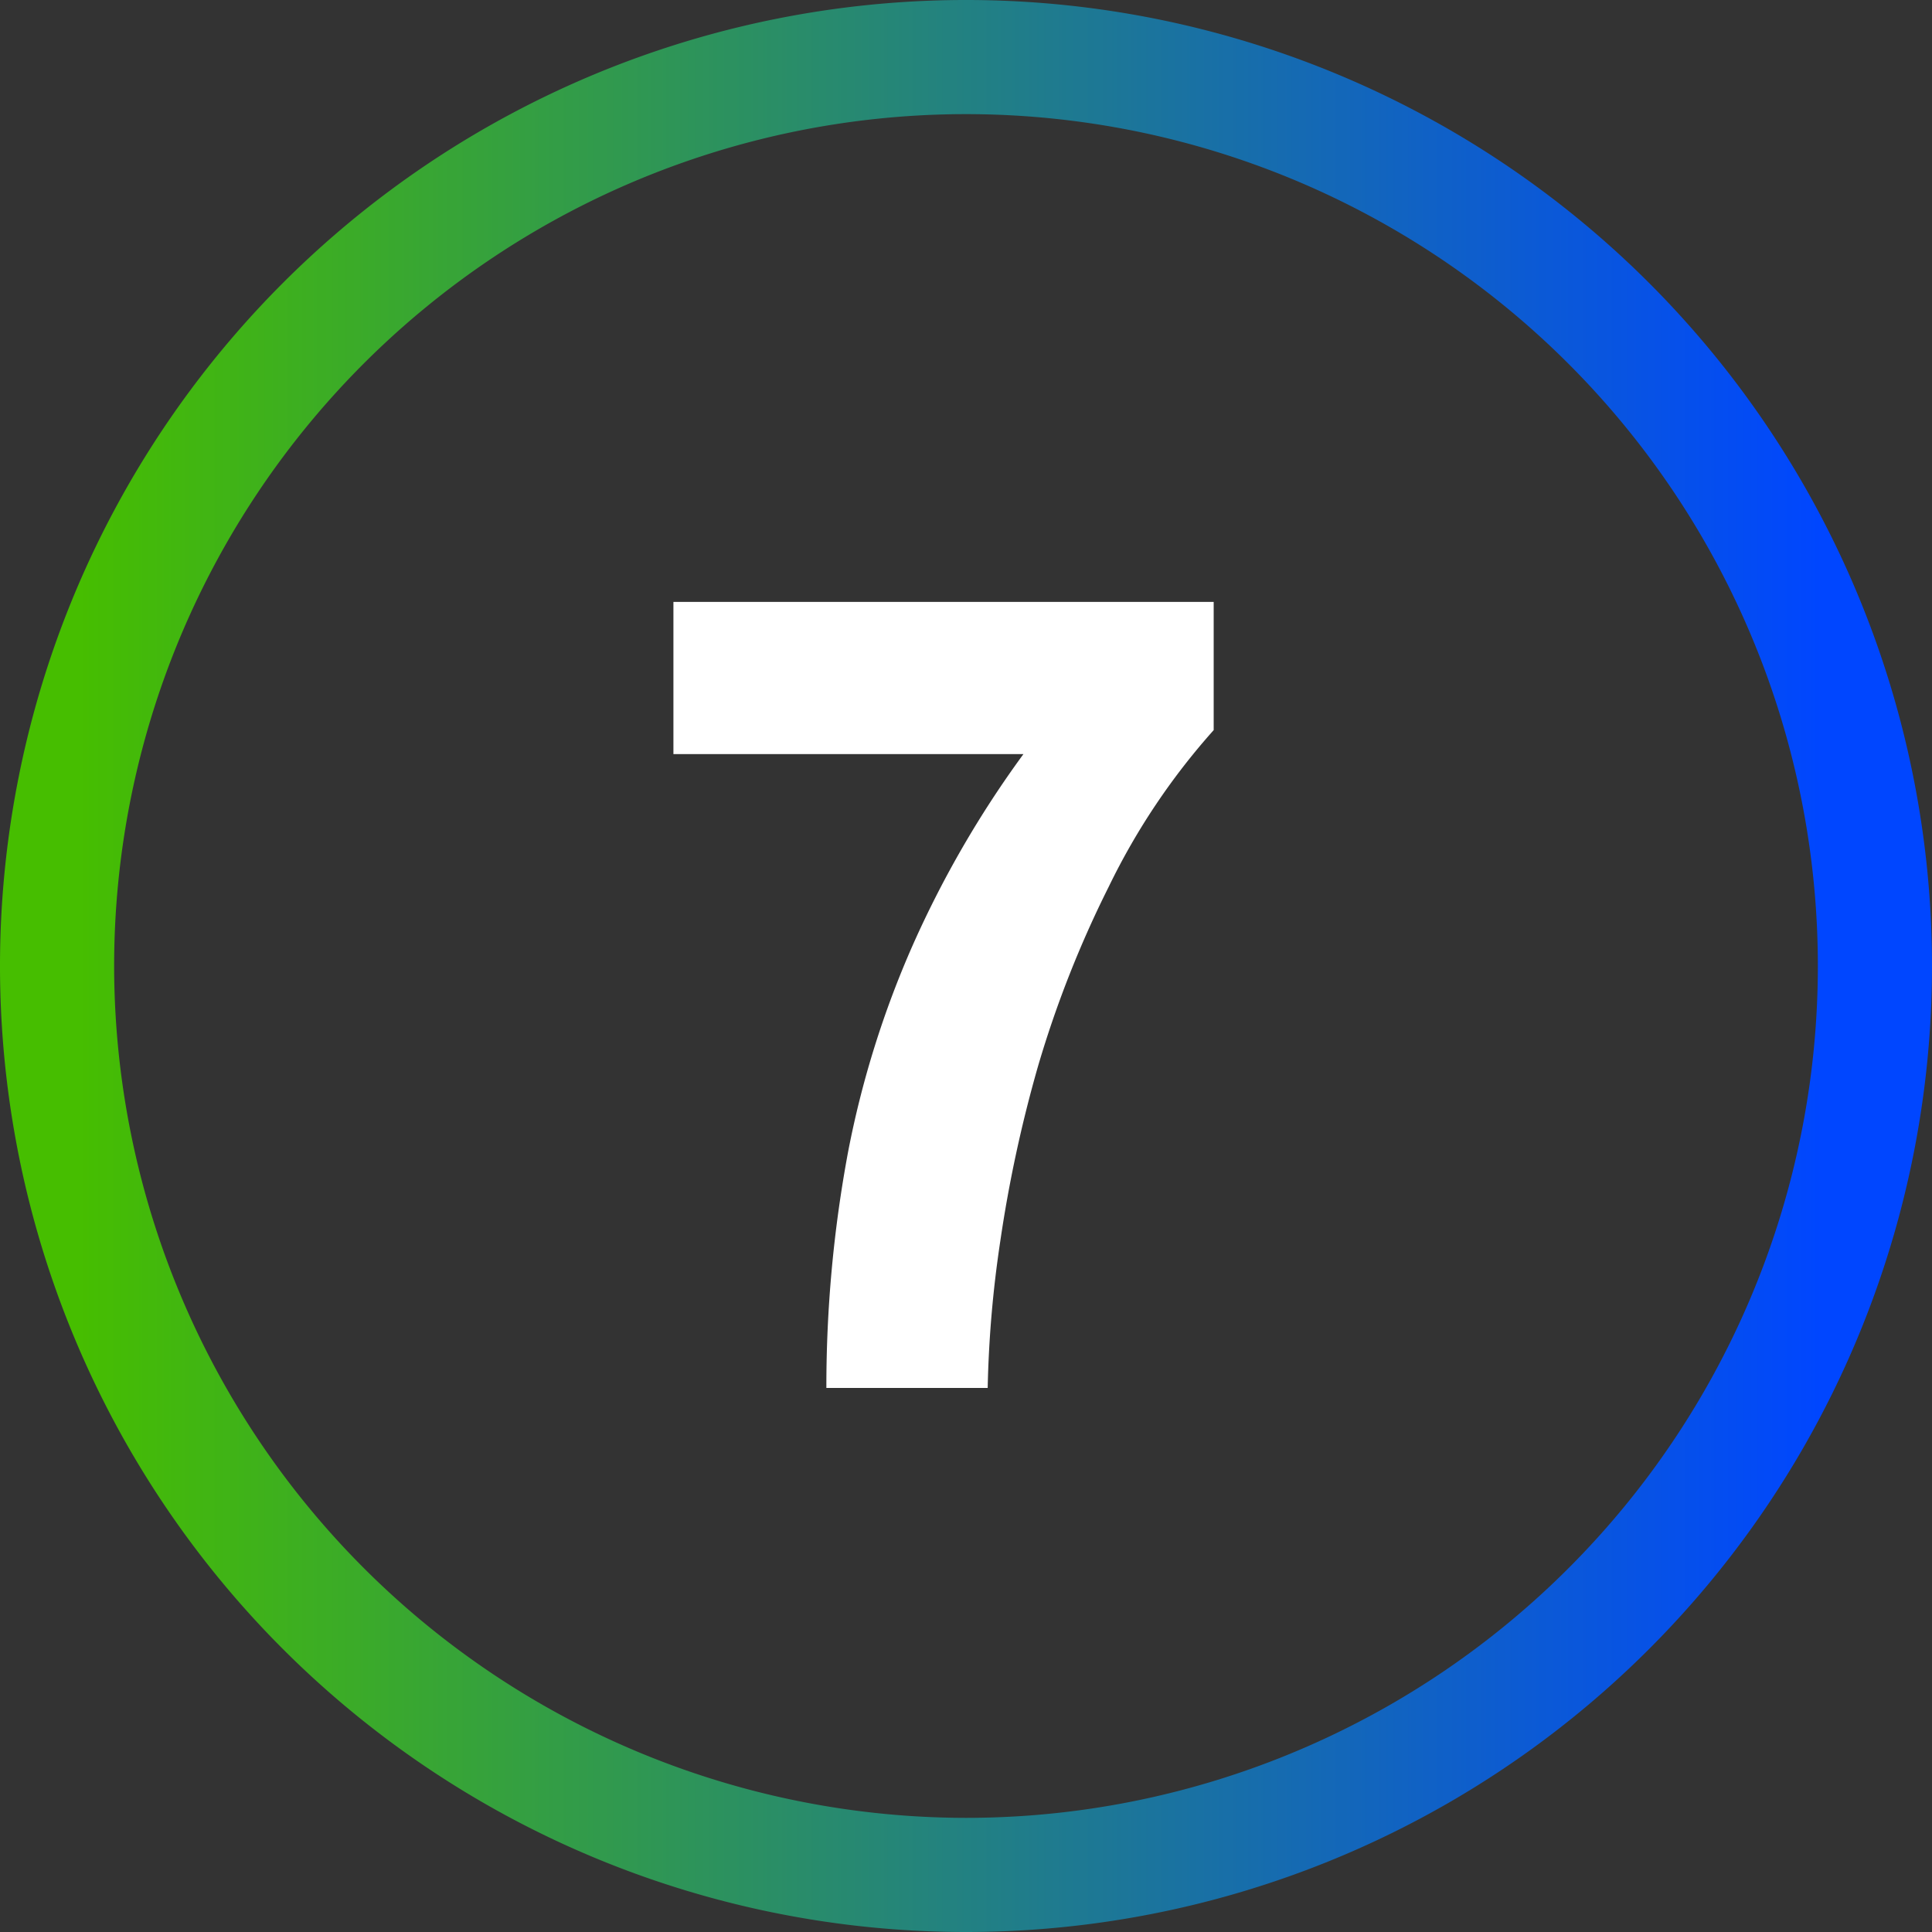
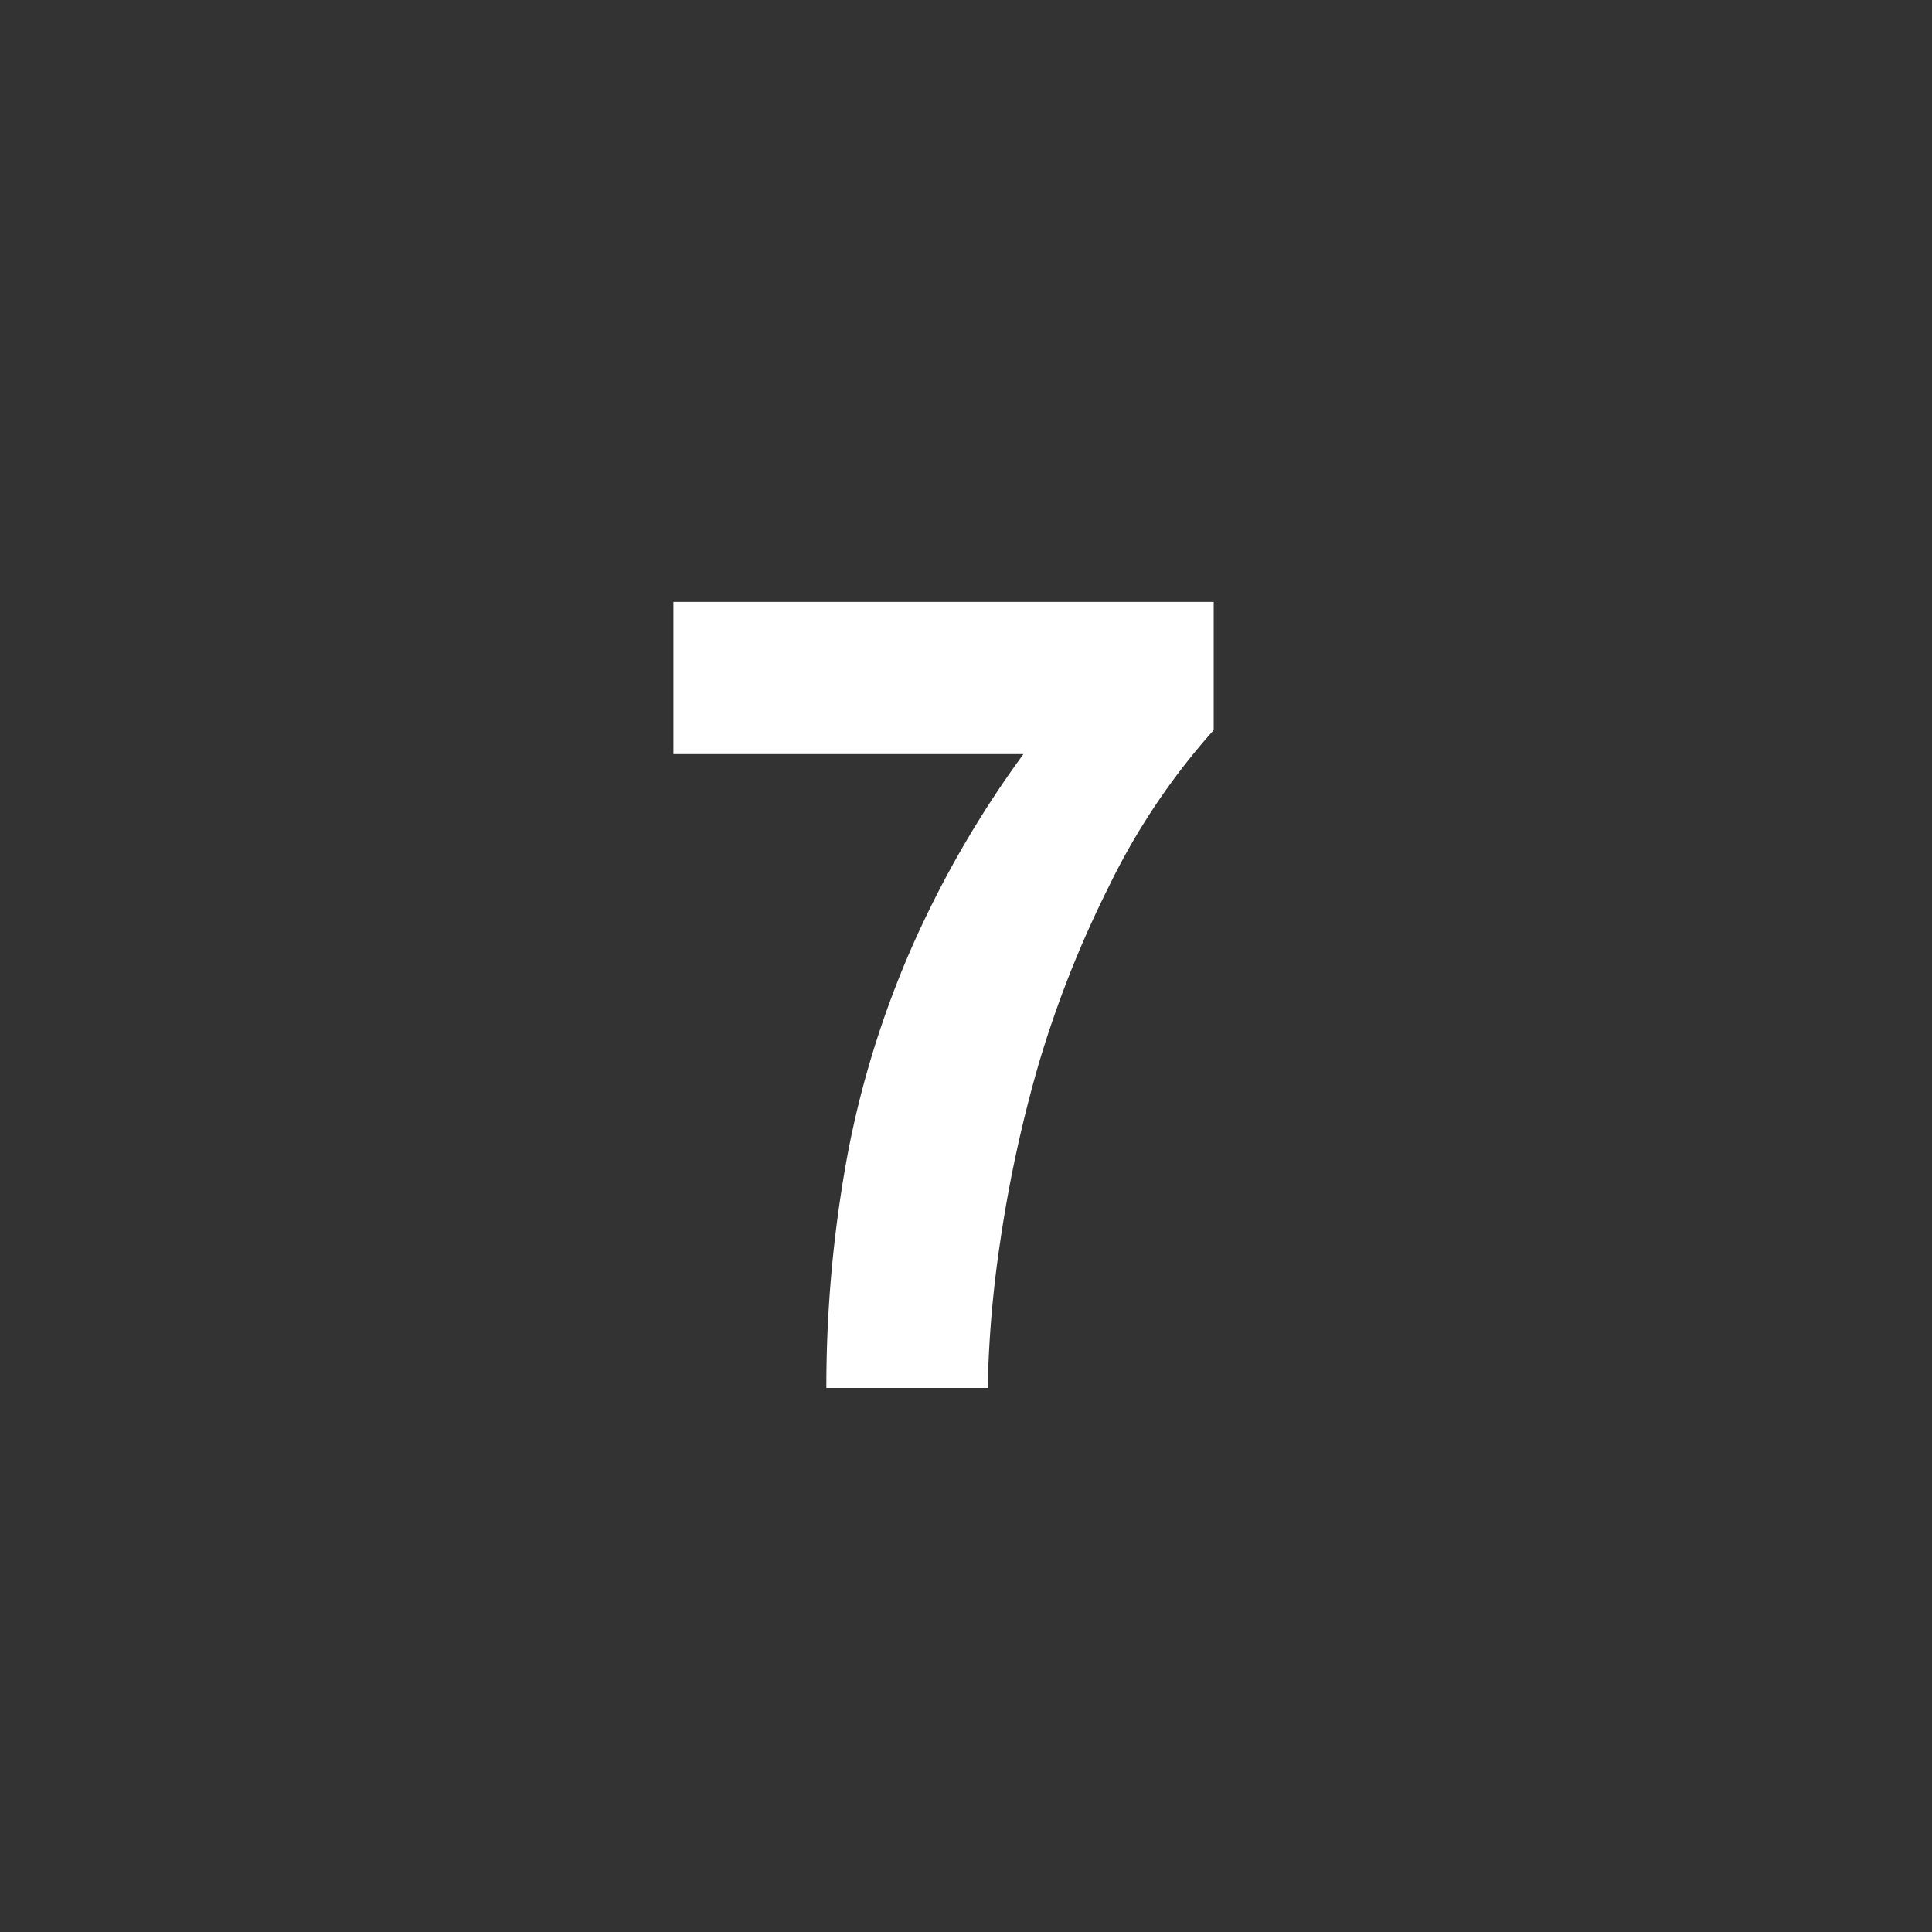
<svg xmlns="http://www.w3.org/2000/svg" viewBox="0 0 50.78 50.78">
  <rect x="0" y="0" width="50.78" height="50.78" fill="#333333" stroke="none" />
  <defs>
    <style>.cls-1{fill:#fff;}.cls-2{fill:url(#linear-gradient);}</style>
    <linearGradient id="linear-gradient" x1="-255.47" y1="1655.57" x2="-254.47" y2="1655.57" gradientTransform="matrix(45.98, 0, 0, -45.98, 11748.49, 76145.28)" gradientUnits="userSpaceOnUse">
      <stop offset="0" stop-color="#46be00" />
      <stop offset="1" stop-color="#0046ff" />
    </linearGradient>
  </defs>
  <title>Asset 8</title>
  <g id="Layer_2" data-name="Layer 2">
    <g id="Layer_1-2" data-name="Layer 1">
      <path class="cls-1" d="M21.72,36.48a33.6,33.6,0,0,1,.57-6.2A25.3,25.3,0,0,1,24,24.82a27.17,27.17,0,0,1,2.9-5h-9.2v-4h14.2v3.37a17.88,17.88,0,0,0-2.76,4.12A28.36,28.36,0,0,0,27.29,28a35.11,35.11,0,0,0-1,4.63,29.84,29.84,0,0,0-.33,3.85Z" />
-       <path class="cls-2" d="M25.39,49.28v-1.5A22.39,22.39,0,1,0,3,25.39,22.41,22.41,0,0,0,25.39,47.78v3A25.39,25.39,0,1,1,50.78,25.39,25.39,25.39,0,0,1,25.39,50.78Z" />
    </g>
  </g>
</svg>